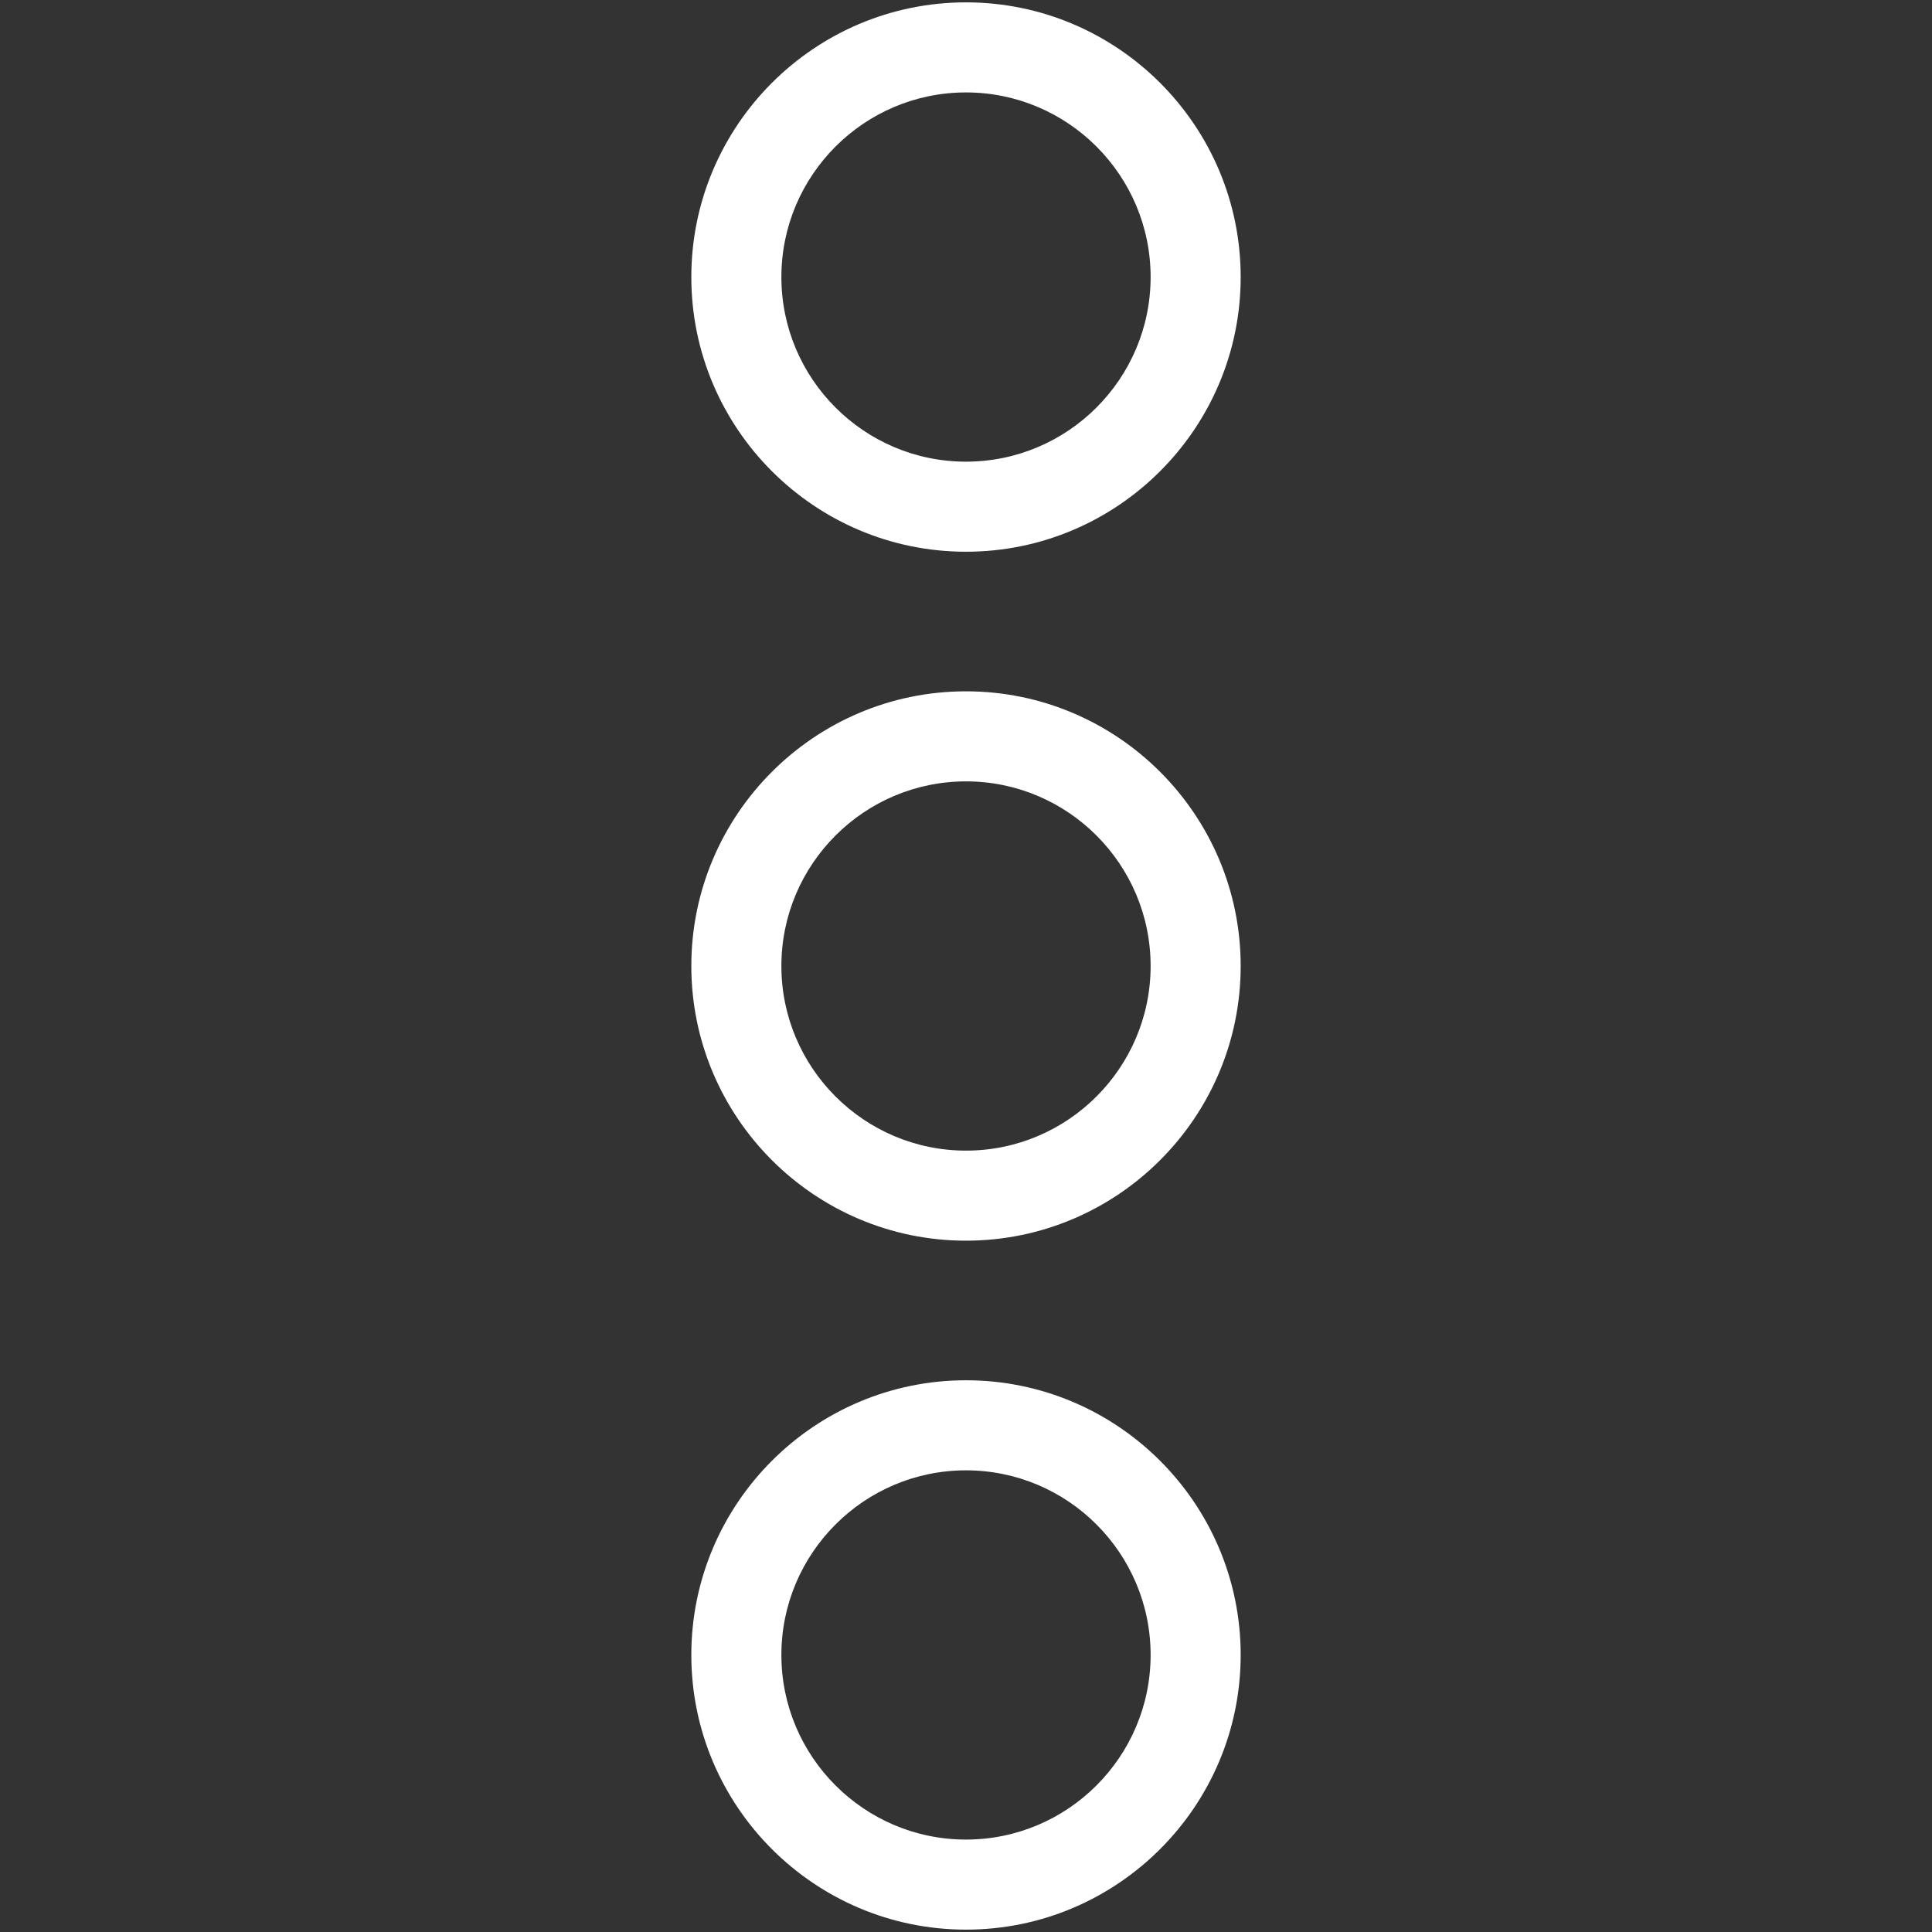
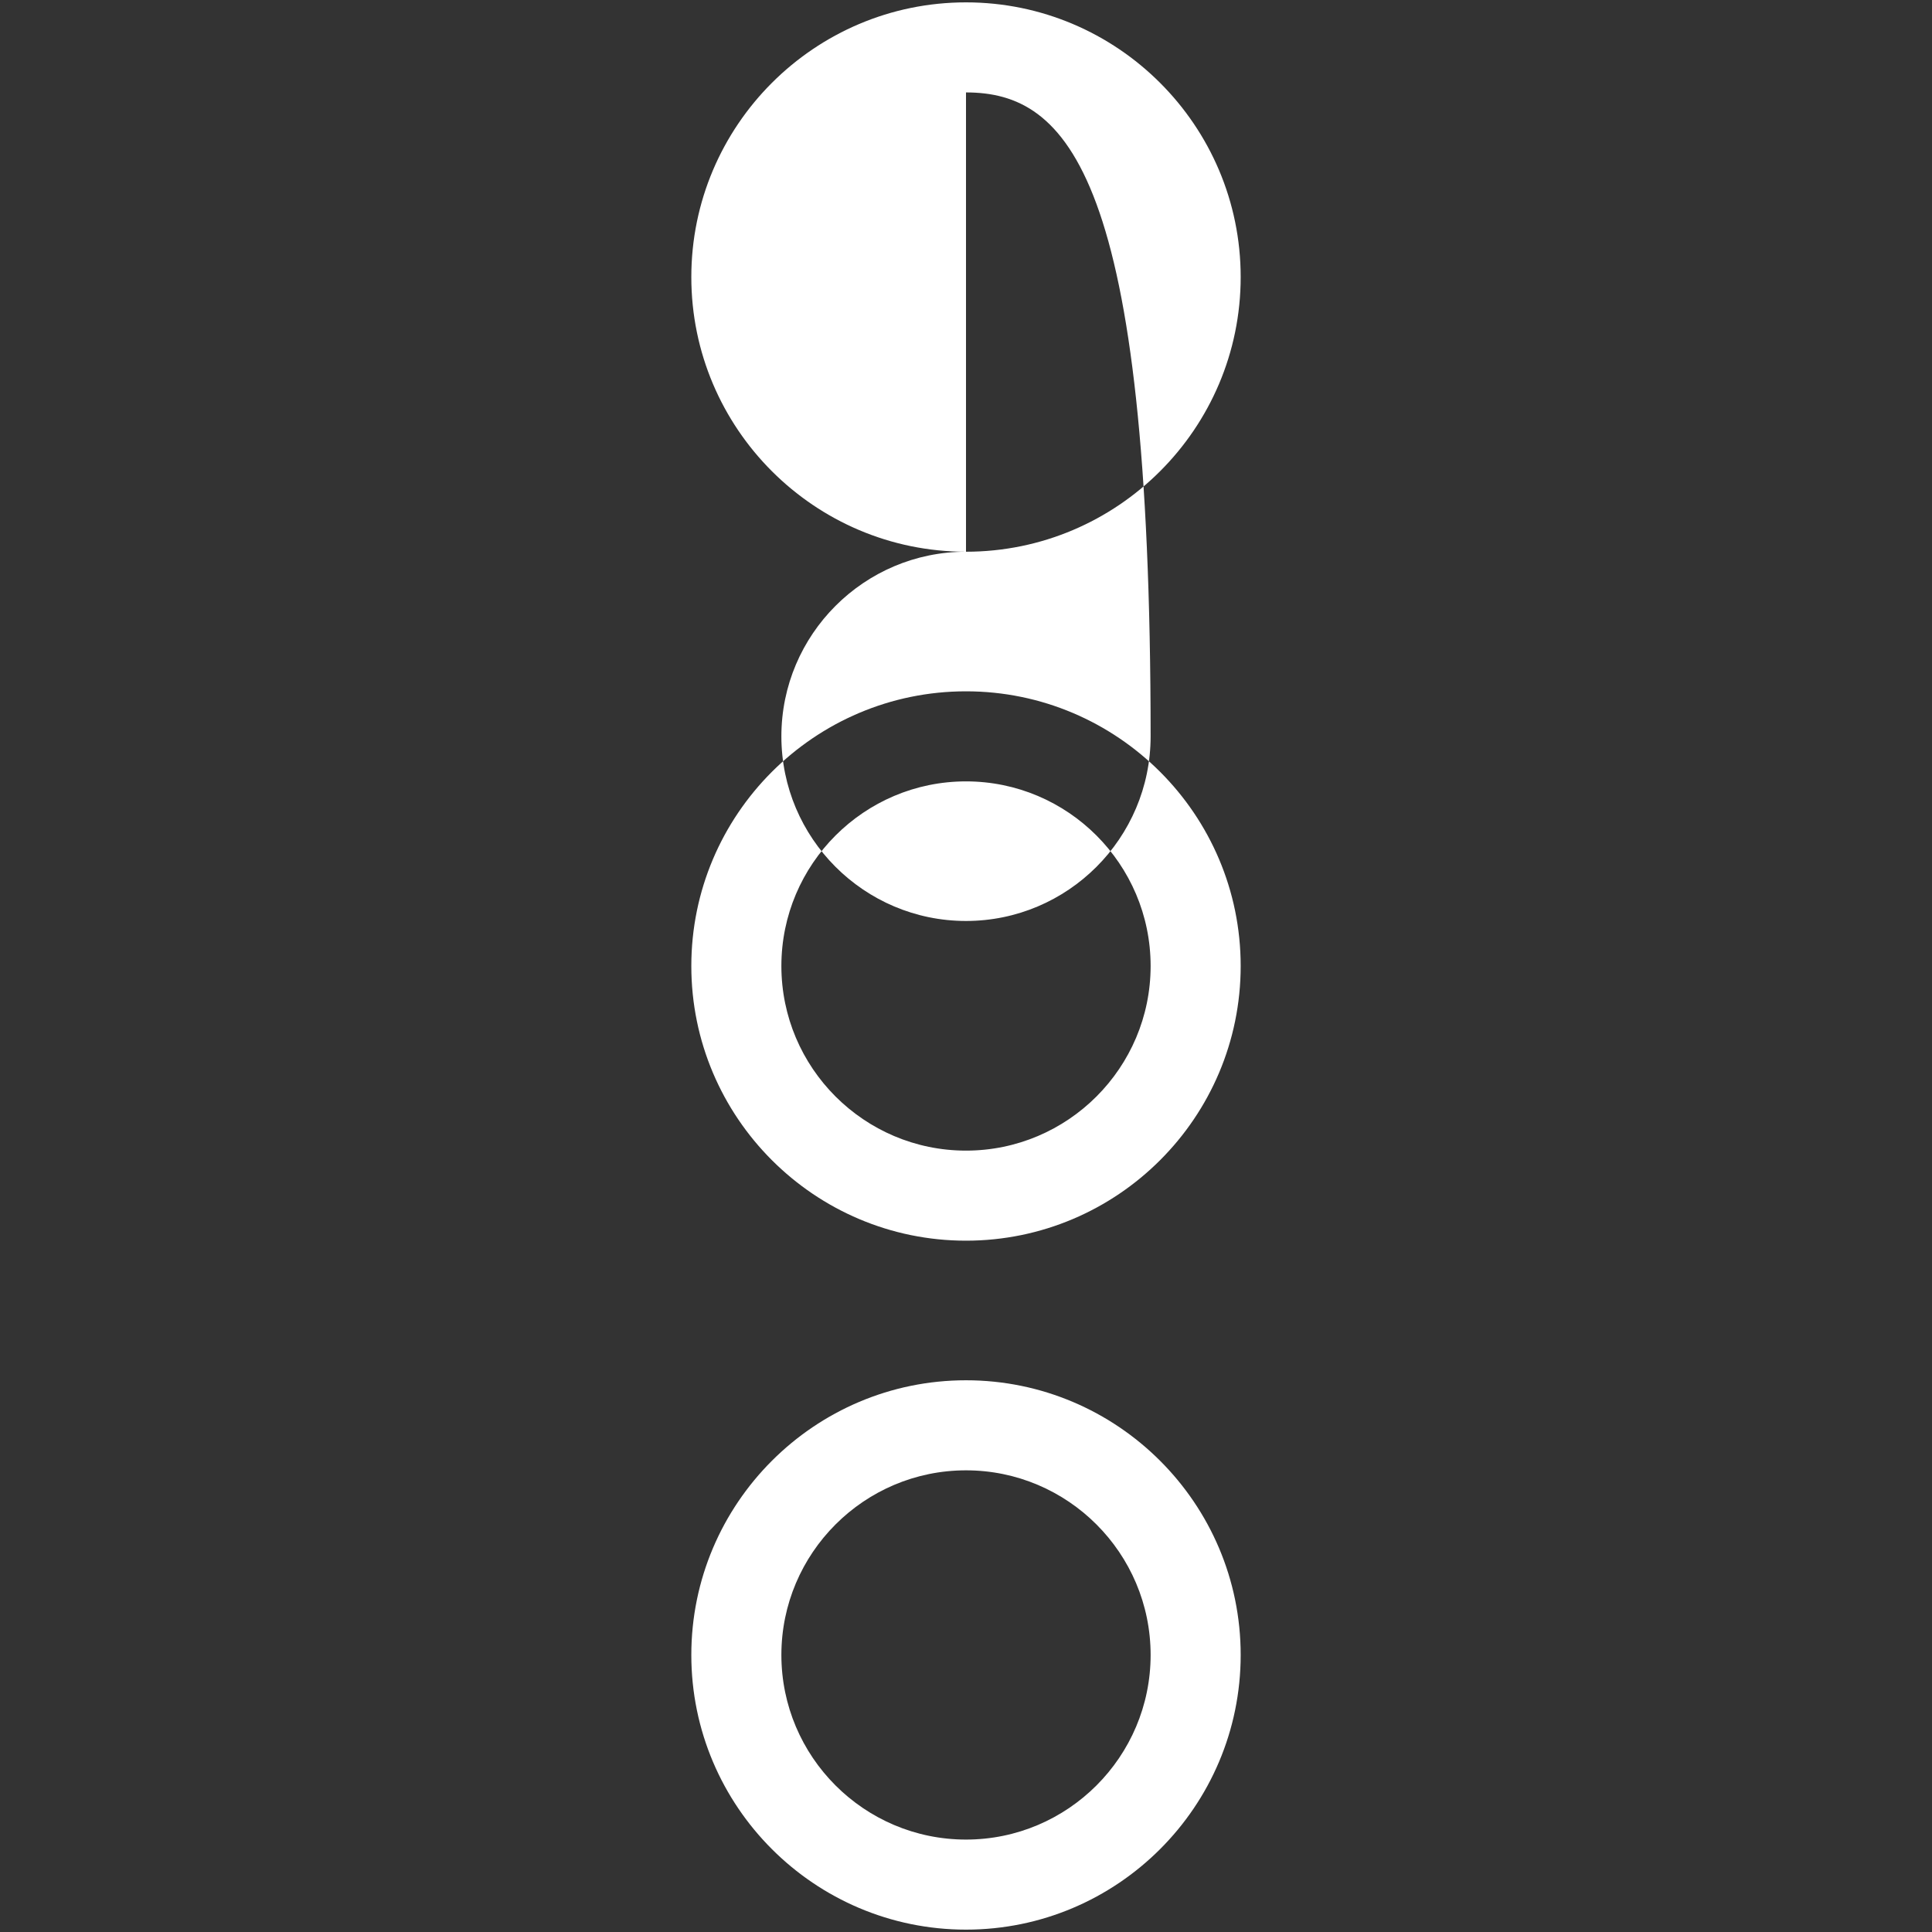
<svg xmlns="http://www.w3.org/2000/svg" version="1.1" id="Capa_1" x="0px" y="0px" width="408px" height="408px" viewBox="0 0 408 408" enable-background="new 0 0 408 408" xml:space="preserve">
  <rect x="0" y="0" width="408" height="408" fill="#333333" stroke="none" />
  <g>
    <g id="more-vert">
      <g>
-         <path fill="#FFFFFF" d="M204,407.5c-31.985,0-58.007-26.021-58.007-58.007s26.021-58.007,58.007-58.007     s58.007,26.021,58.007,58.007S235.986,407.5,204,407.5z M204,310.505c-21.498,0-38.988,17.49-38.988,38.988     s17.49,38.988,38.988,38.988s38.988-17.49,38.988-38.988S225.498,310.505,204,310.505z M204,262.007     c-31.985,0-58.007-26.021-58.007-58.007s26.021-58.007,58.007-58.007s58.007,26.021,58.007,58.007S235.986,262.007,204,262.007z      M204,165.012c-21.498,0-38.988,17.49-38.988,38.988s17.49,38.988,38.988,38.988s38.988-17.49,38.988-38.988     S225.498,165.012,204,165.012z M204,116.514c-31.985,0-58.007-26.022-58.007-58.007S172.015,0.5,204,0.5     s58.007,26.021,58.007,58.007S235.986,116.514,204,116.514z M204,19.519c-21.498,0-38.988,17.49-38.988,38.988     c0,21.499,17.49,38.988,38.988,38.988s38.988-17.49,38.988-38.988C242.989,37.009,225.498,19.519,204,19.519z" />
+         <path fill="#FFFFFF" d="M204,407.5c-31.985,0-58.007-26.021-58.007-58.007s26.021-58.007,58.007-58.007     s58.007,26.021,58.007,58.007S235.986,407.5,204,407.5z M204,310.505c-21.498,0-38.988,17.49-38.988,38.988     s17.49,38.988,38.988,38.988s38.988-17.49,38.988-38.988S225.498,310.505,204,310.505z M204,262.007     c-31.985,0-58.007-26.021-58.007-58.007s26.021-58.007,58.007-58.007s58.007,26.021,58.007,58.007S235.986,262.007,204,262.007z      M204,165.012c-21.498,0-38.988,17.49-38.988,38.988s17.49,38.988,38.988,38.988s38.988-17.49,38.988-38.988     S225.498,165.012,204,165.012z M204,116.514c-31.985,0-58.007-26.022-58.007-58.007S172.015,0.5,204,0.5     s58.007,26.021,58.007,58.007S235.986,116.514,204,116.514z c-21.498,0-38.988,17.49-38.988,38.988     c0,21.499,17.49,38.988,38.988,38.988s38.988-17.49,38.988-38.988C242.989,37.009,225.498,19.519,204,19.519z" />
      </g>
    </g>
  </g>
</svg>